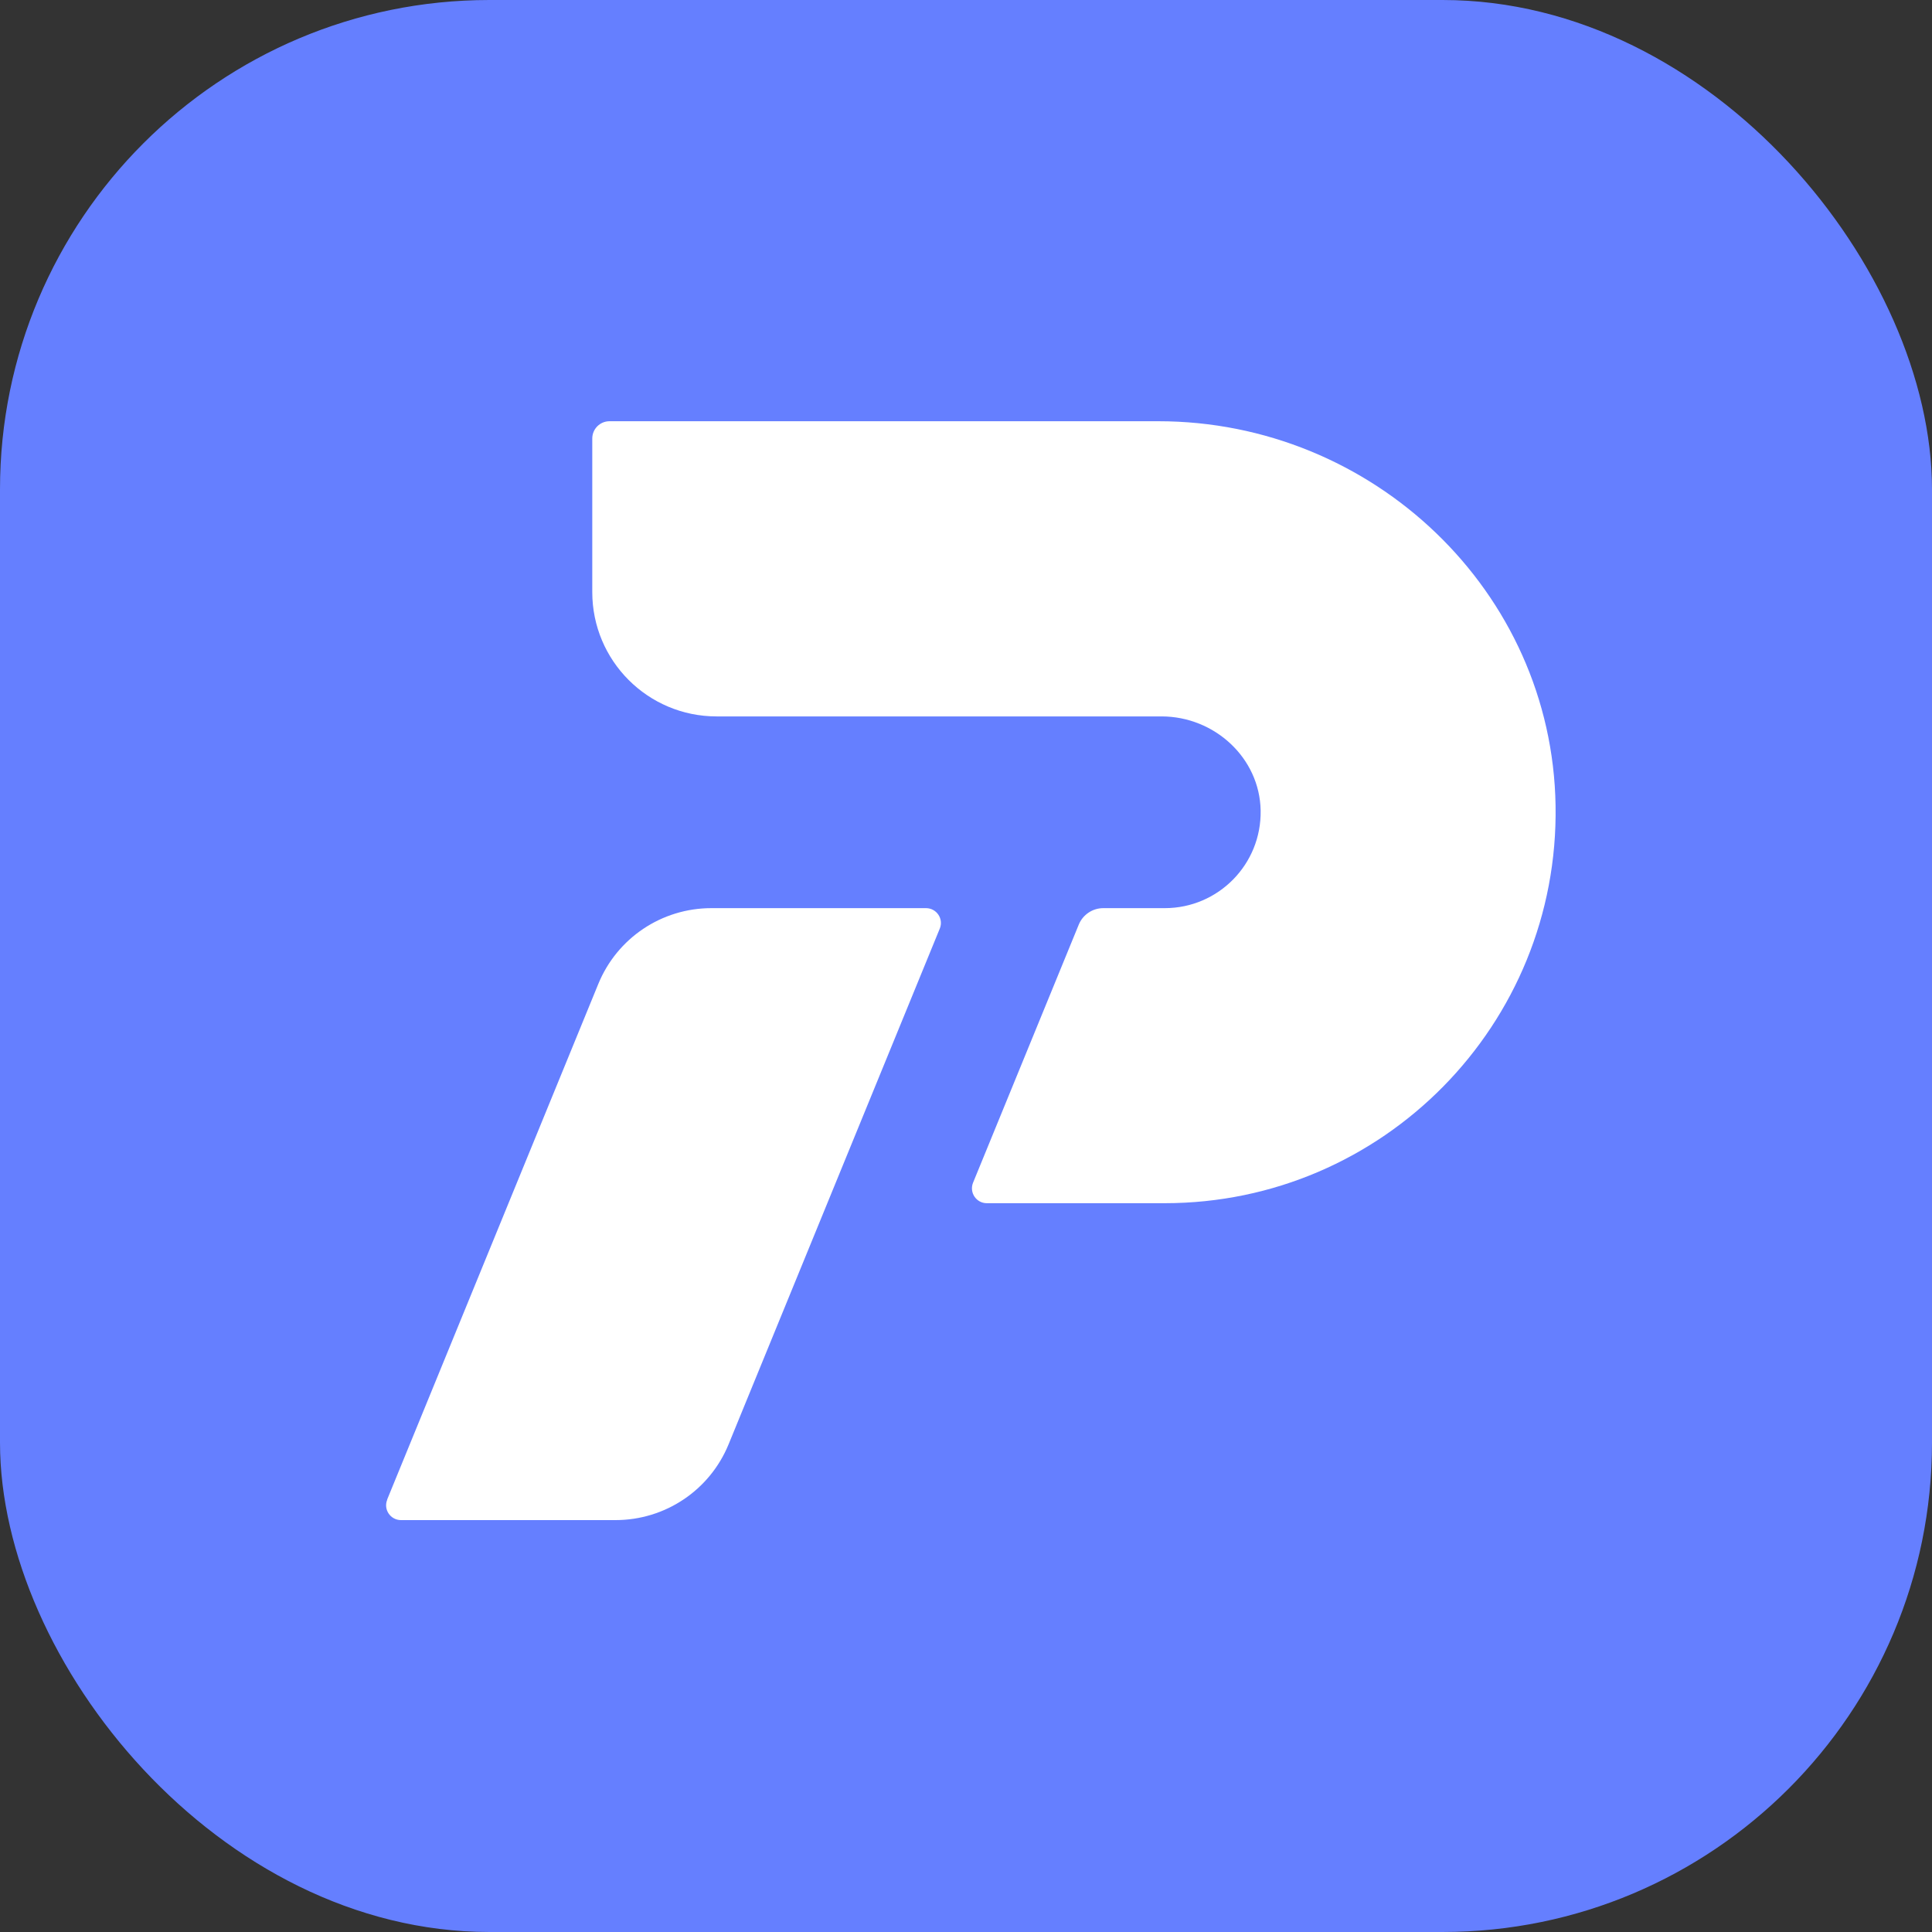
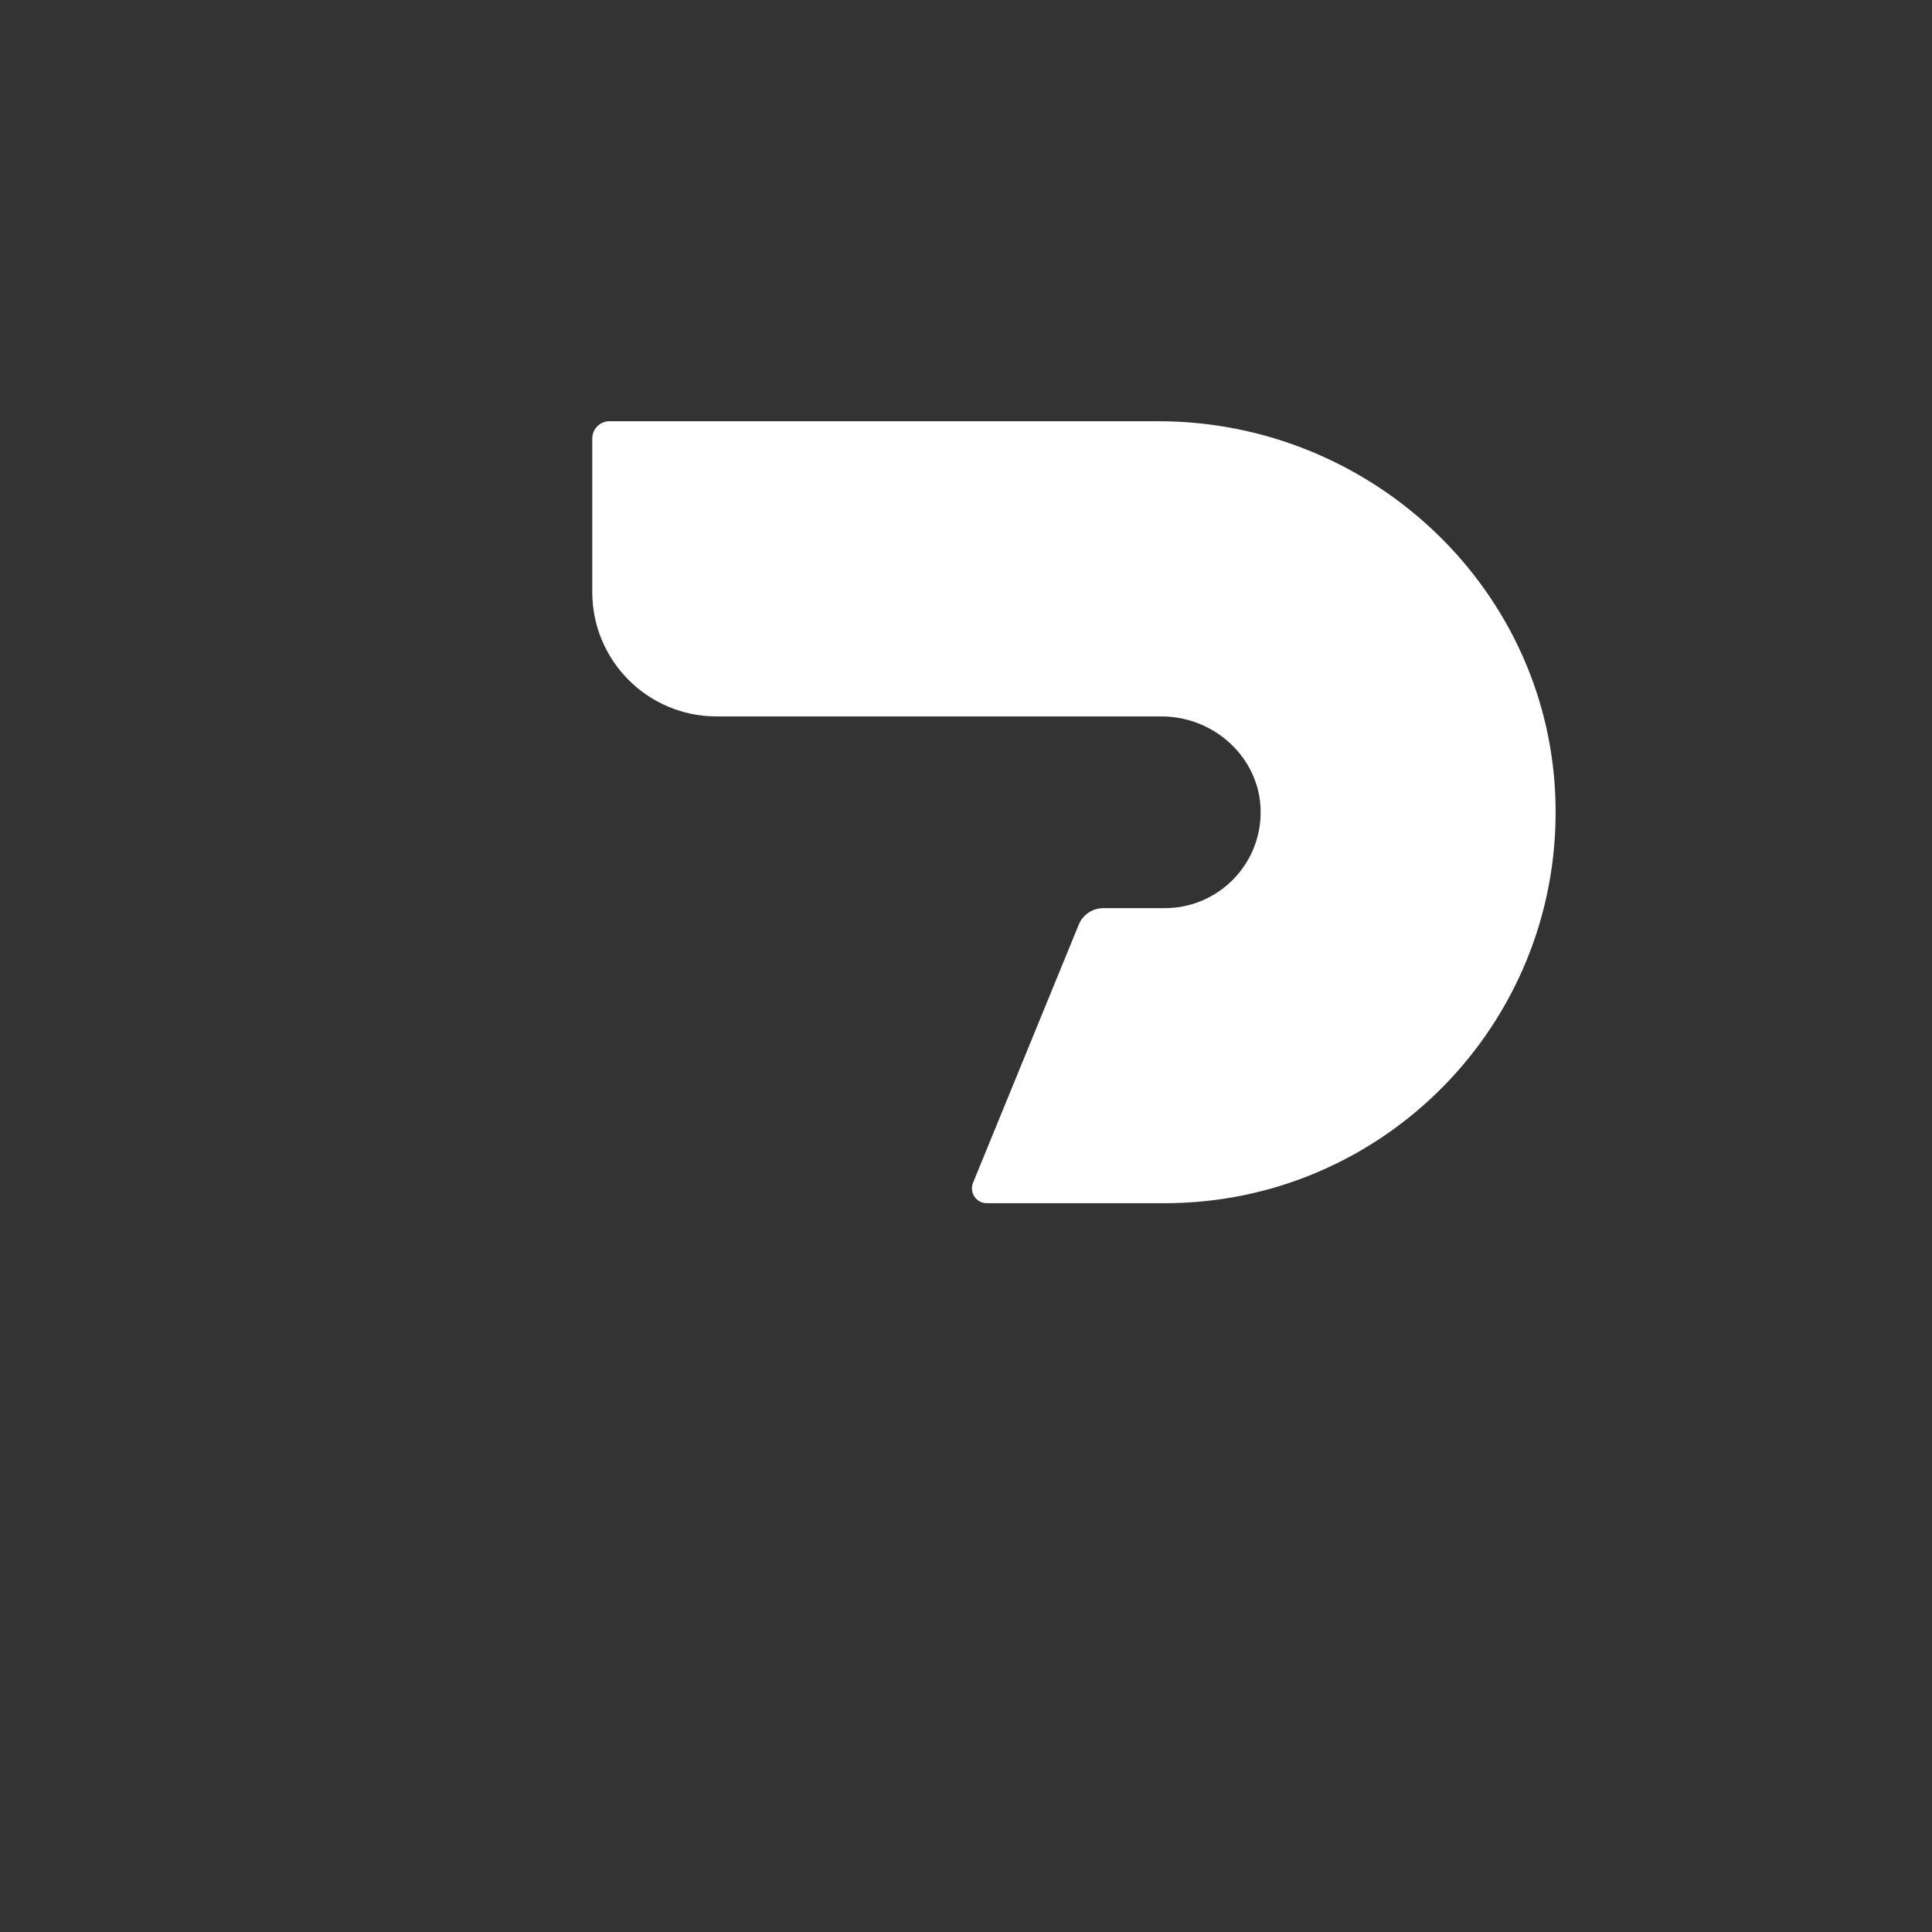
<svg xmlns="http://www.w3.org/2000/svg" width="30" height="30" viewBox="0 0 75 75" fill="none">
  <rect x="0" y="0" width="75" height="75" fill="#333333" stroke="none" />
-   <rect width="75" height="75" rx="19" fill="#657FFF" />
  <path d="M44.964 16.352H23.662C23.292 16.352 22.992 16.652 22.992 17.022V22.985C22.992 25.649 25.15 27.811 27.818 27.811H45.09C47.141 27.811 48.901 29.417 48.938 31.462C48.975 33.55 47.295 35.254 45.217 35.254H42.83C42.413 35.254 42.038 35.506 41.879 35.89L37.774 45.912C37.62 46.291 37.896 46.708 38.308 46.708H45.212C53.68 46.708 60.528 39.771 60.387 31.27C60.252 22.948 53.286 16.352 44.964 16.352Z" fill="white" />
-   <path d="M15.029 58.214L23.225 38.199C23.955 36.415 25.687 35.254 27.616 35.254H35.947C36.359 35.254 36.64 35.671 36.481 36.05L28.285 56.065C27.555 57.849 25.823 59.01 23.894 59.01H15.567C15.155 59.01 14.874 58.593 15.034 58.214H15.029Z" fill="white" />
</svg>